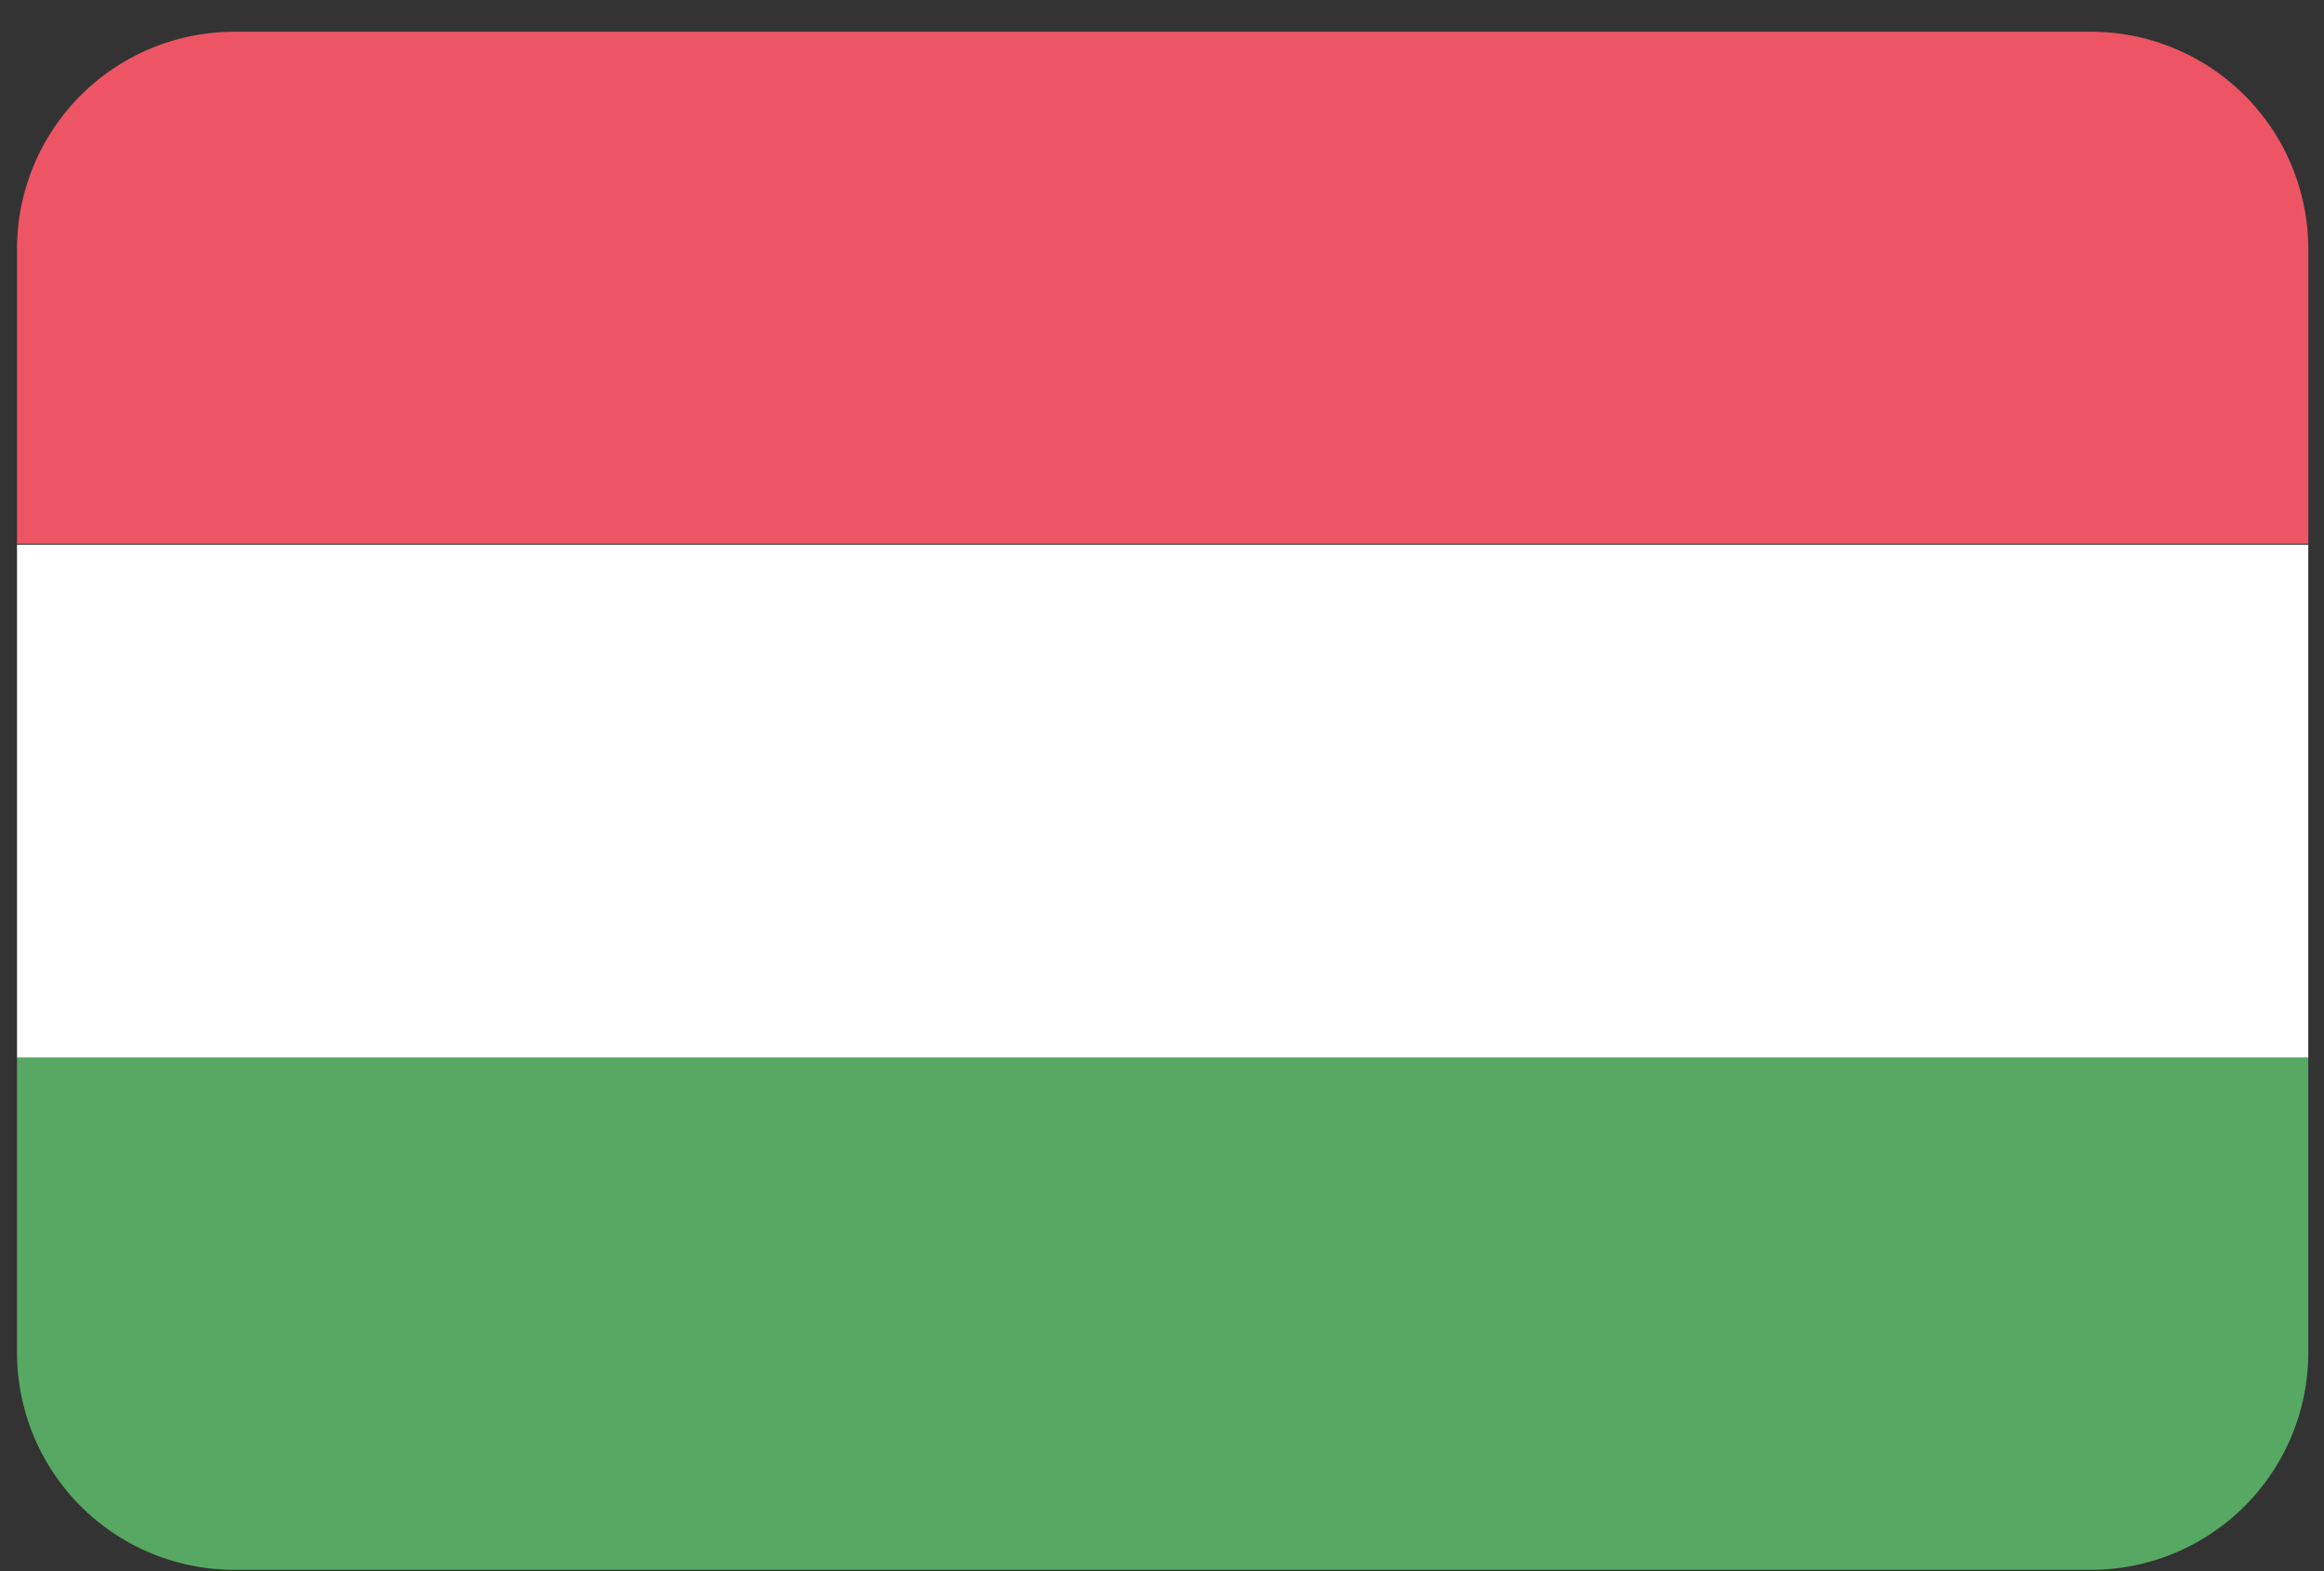
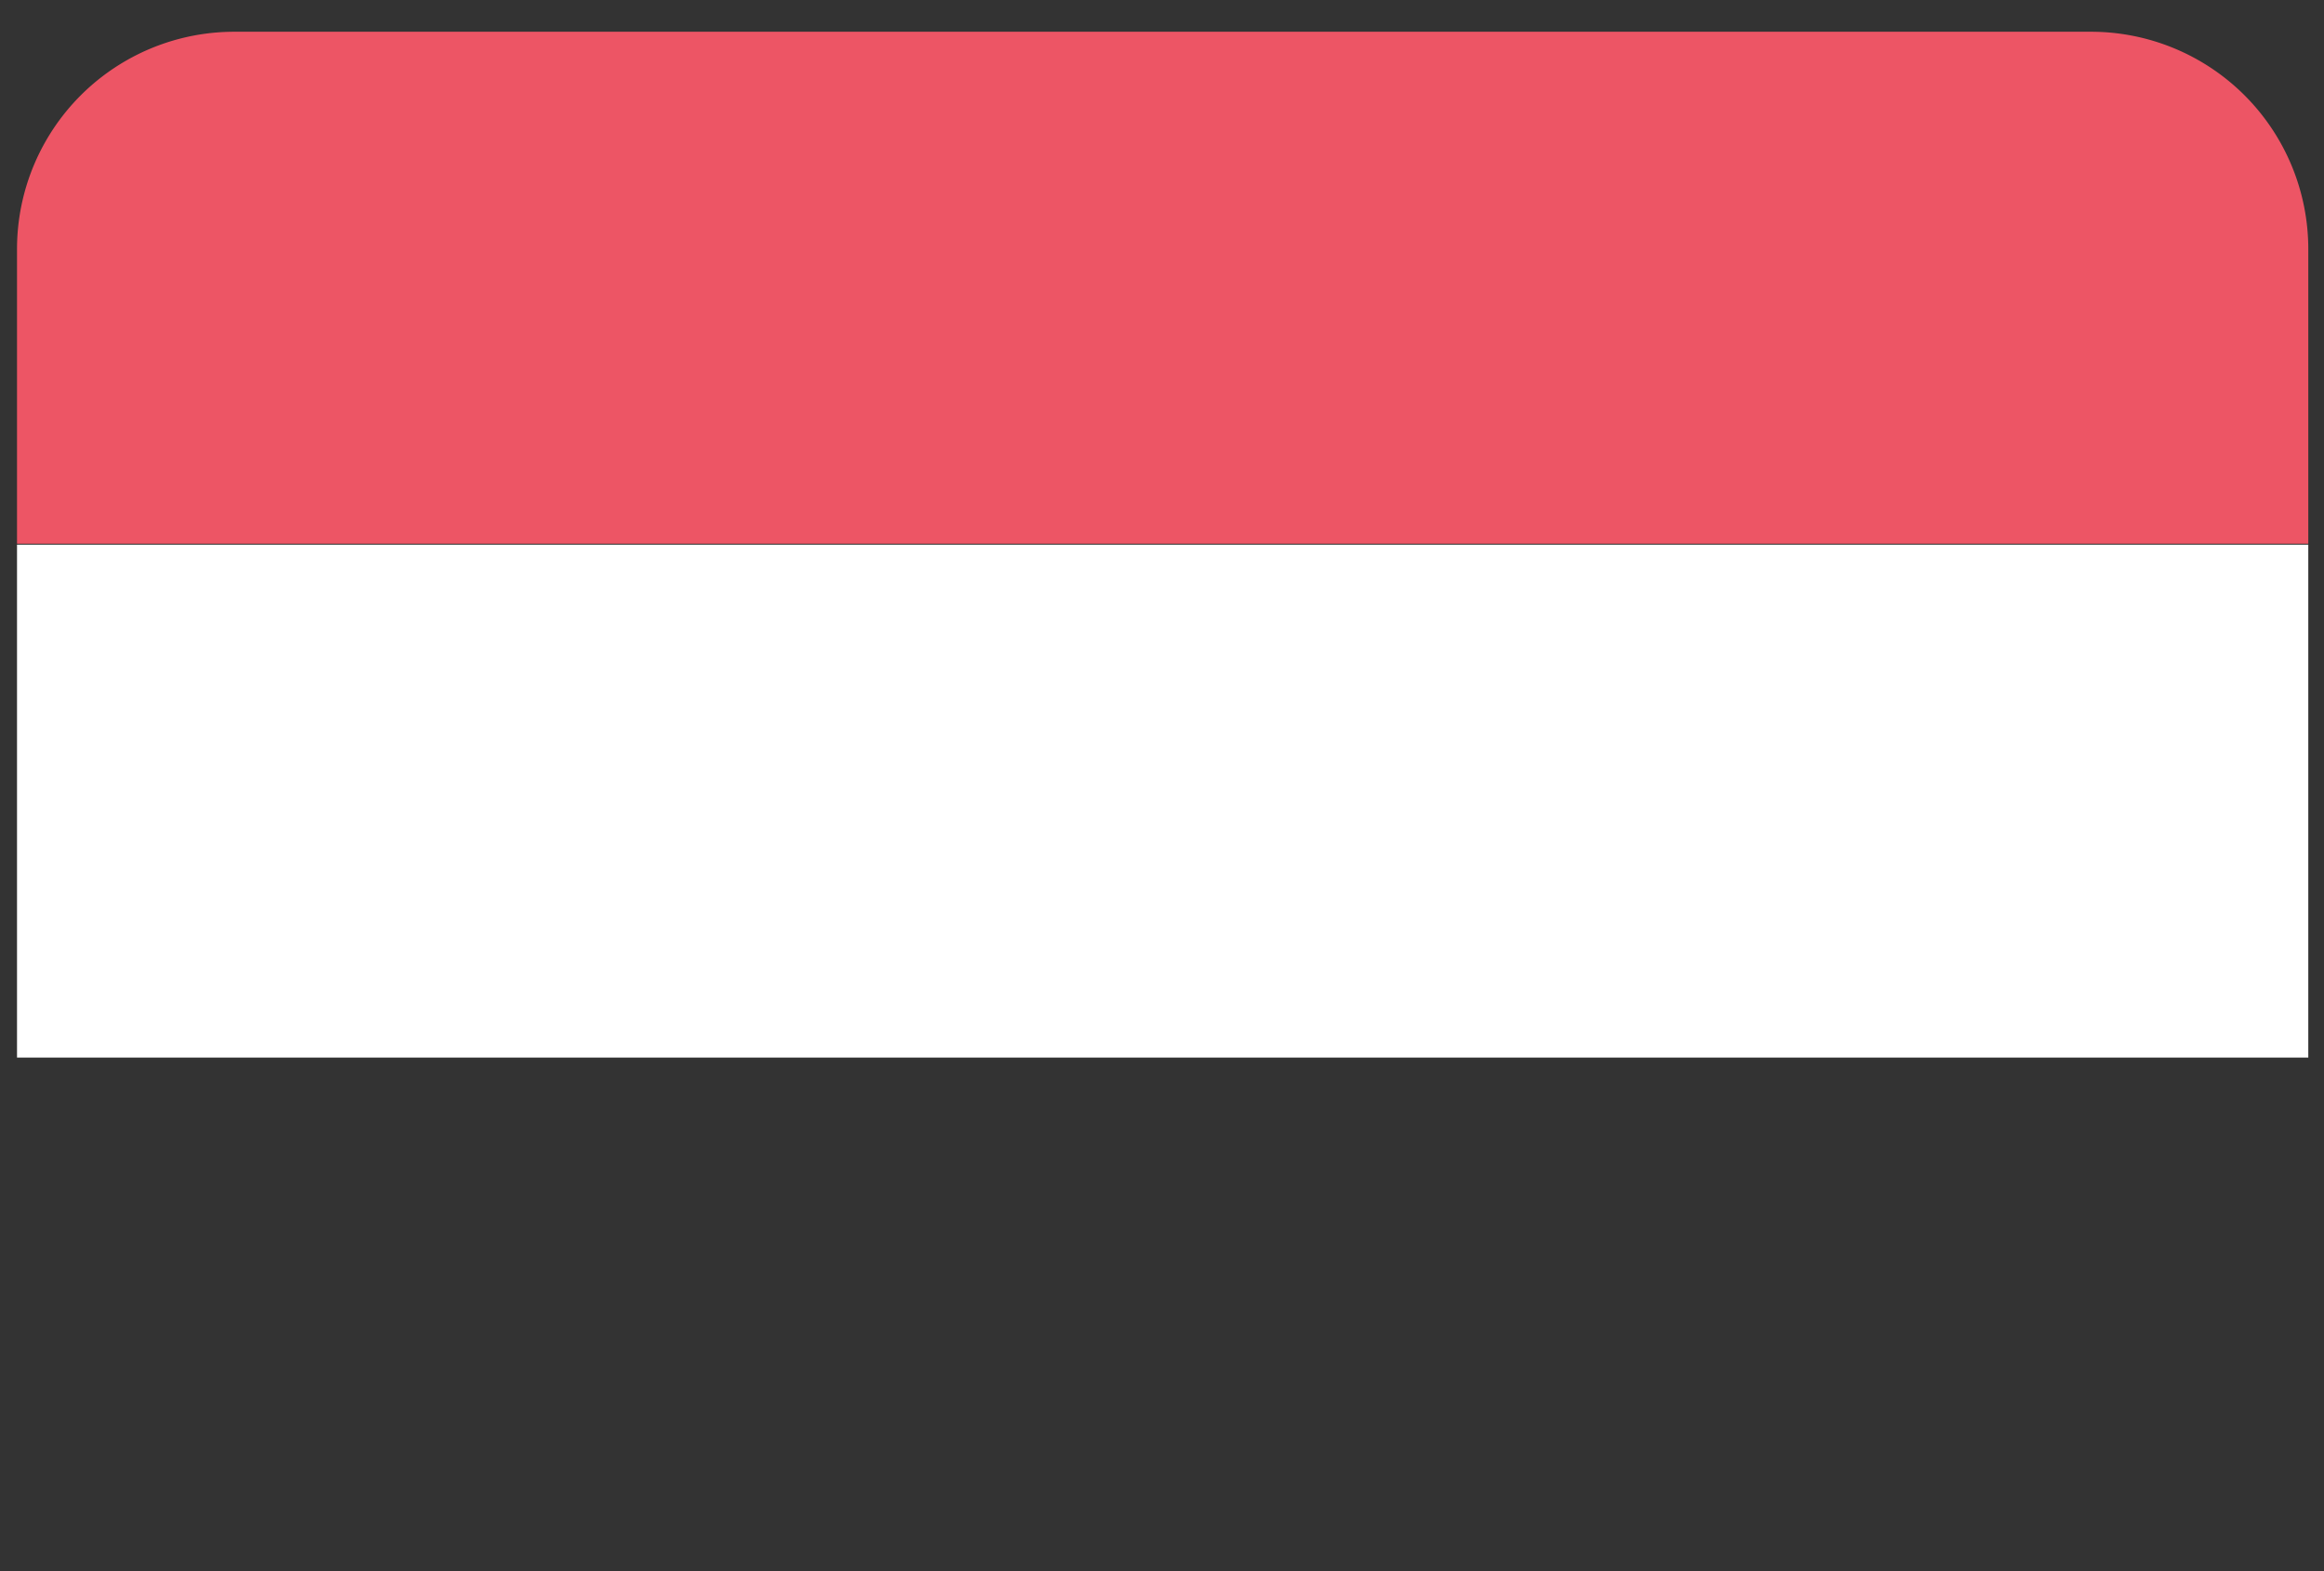
<svg xmlns="http://www.w3.org/2000/svg" width="71" height="48">
  <rect width="100%" height="100%" fill="#333333" stroke="none" />
  <g fill-rule="nonzero" fill="none">
    <path d="M.52 7.61v9h70v-9A6.64 6.64 0 0 0 63.88.97H7.17A6.64 6.64 0 0 0 .52 7.61Z" fill="#ED5565" />
    <path fill="#FFF" d="M.52 32.31h70V16.64h-70z" />
-     <path d="M.52 41.32a6.64 6.64 0 0 0 6.64 6.64h56.72a6.64 6.64 0 0 0 6.64-6.64v-9h-70v9Z" fill="#57A863" />
  </g>
</svg>